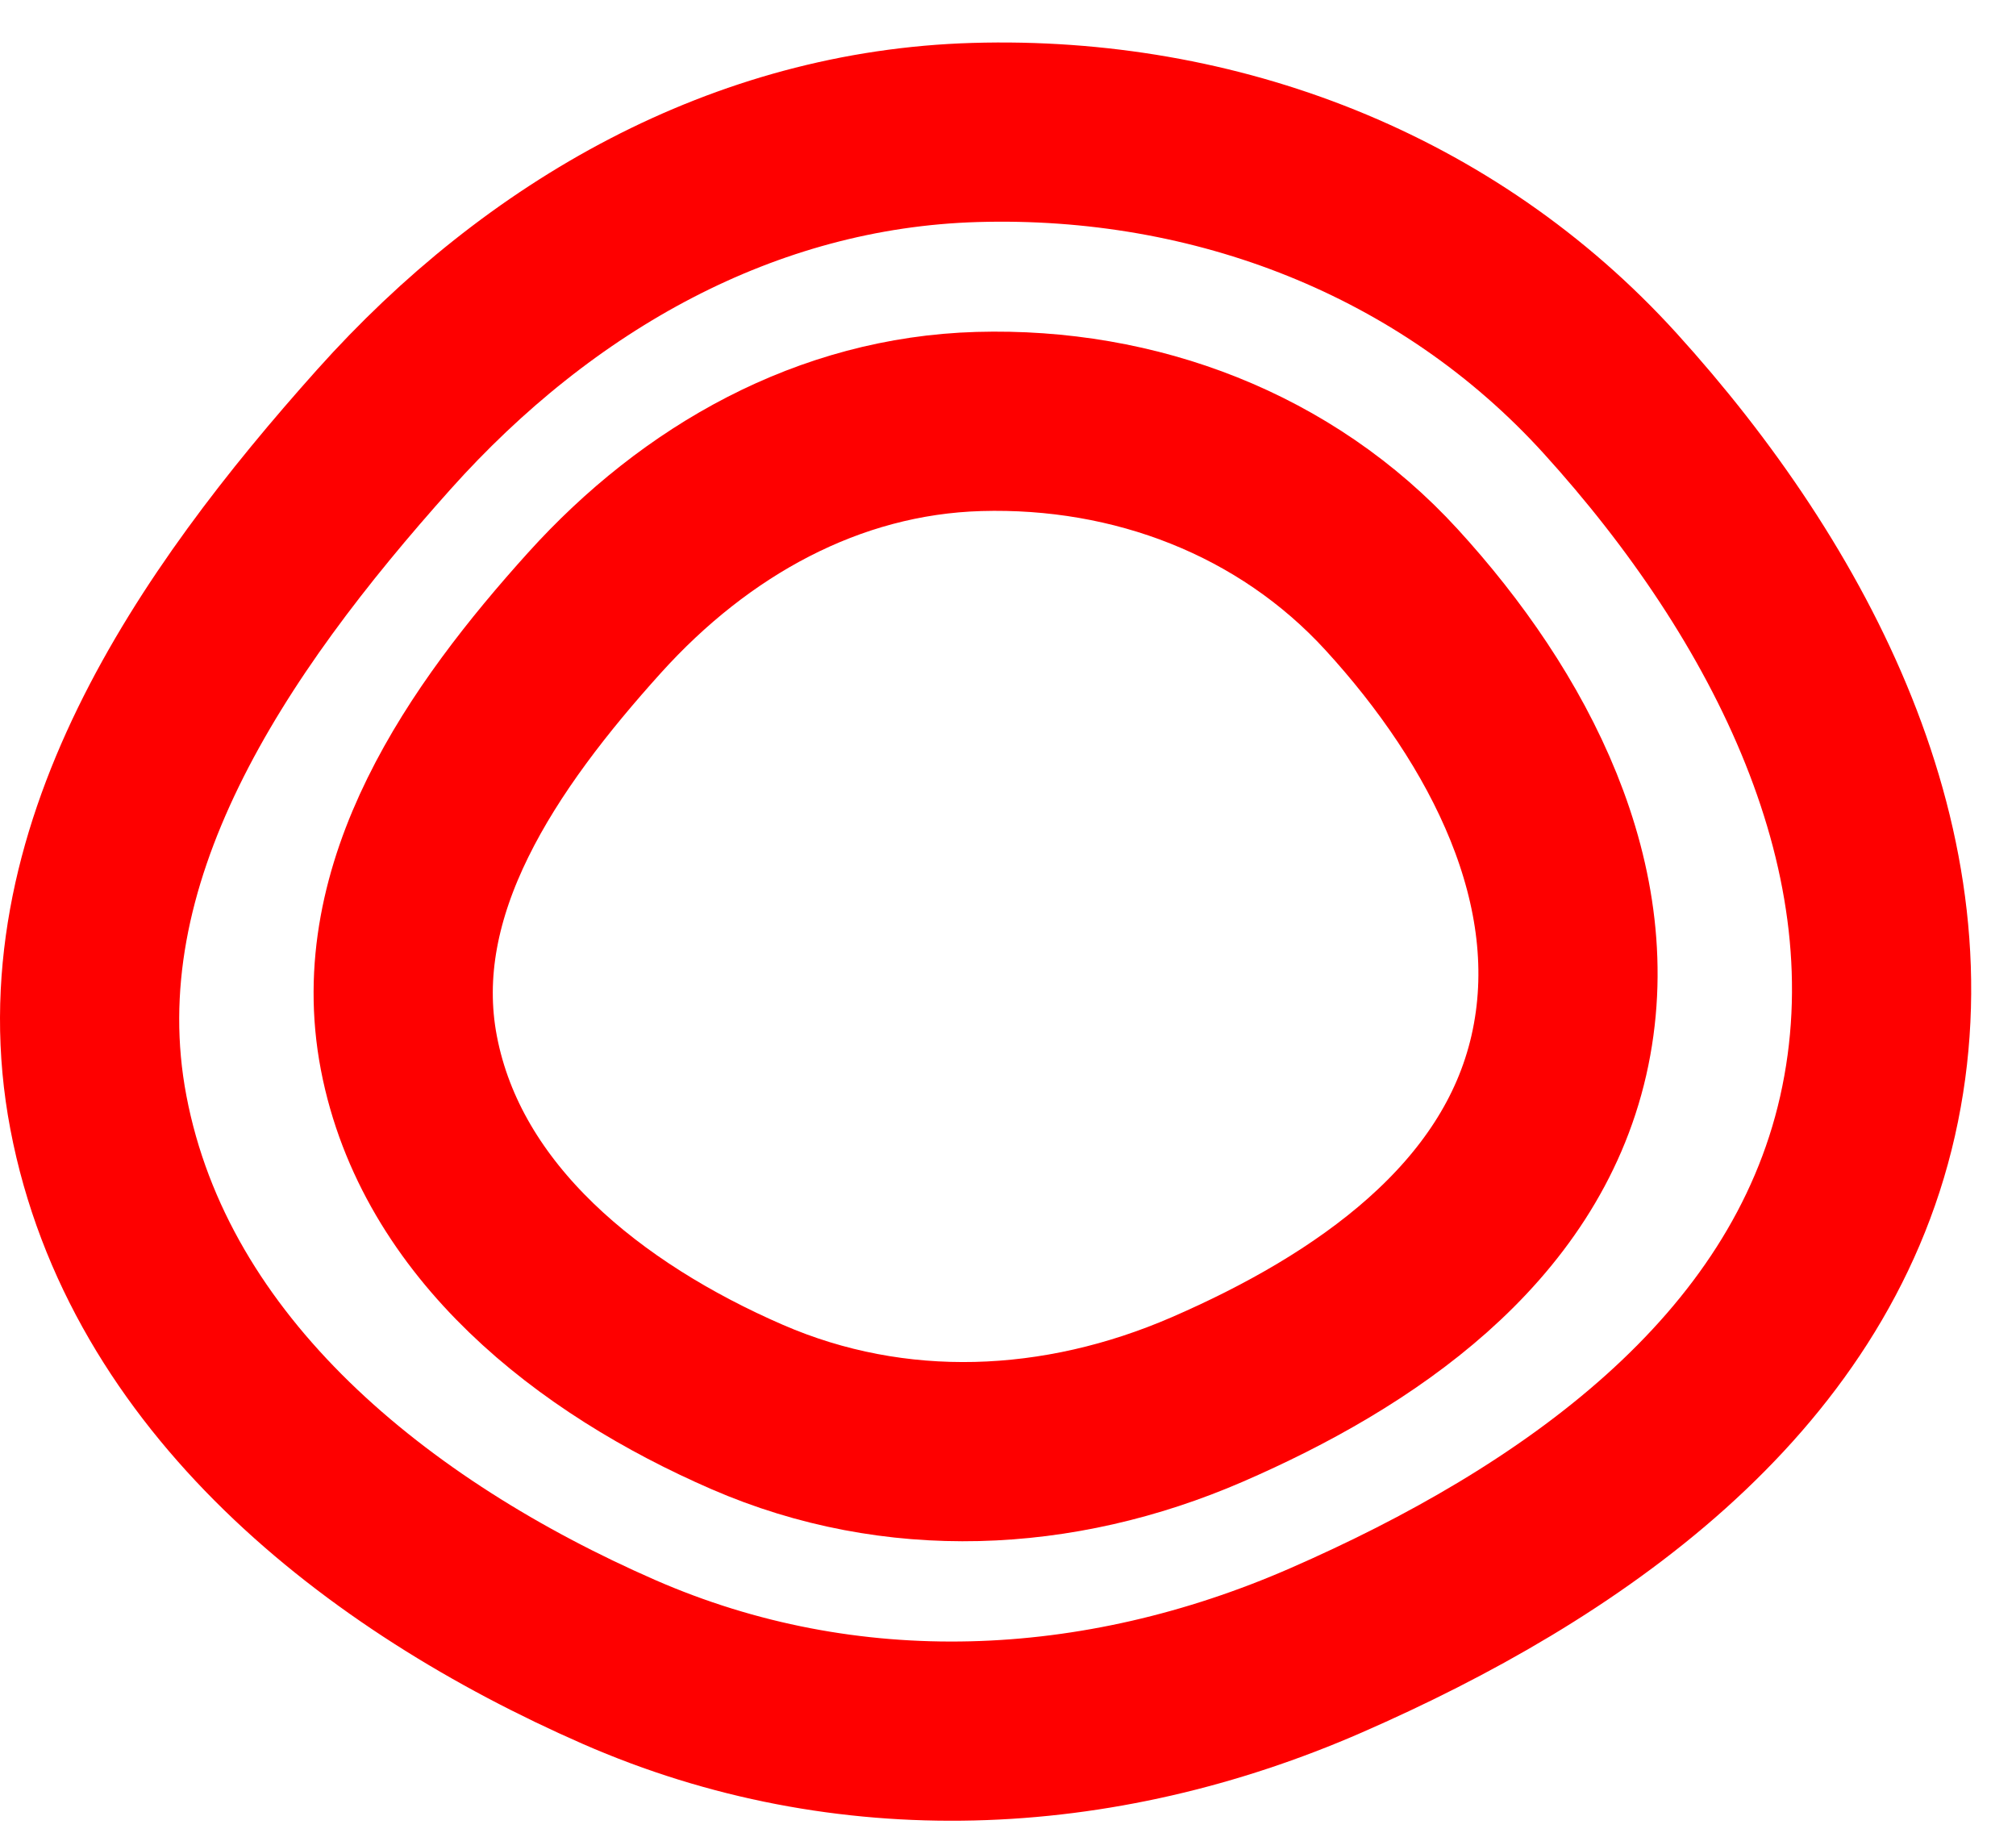
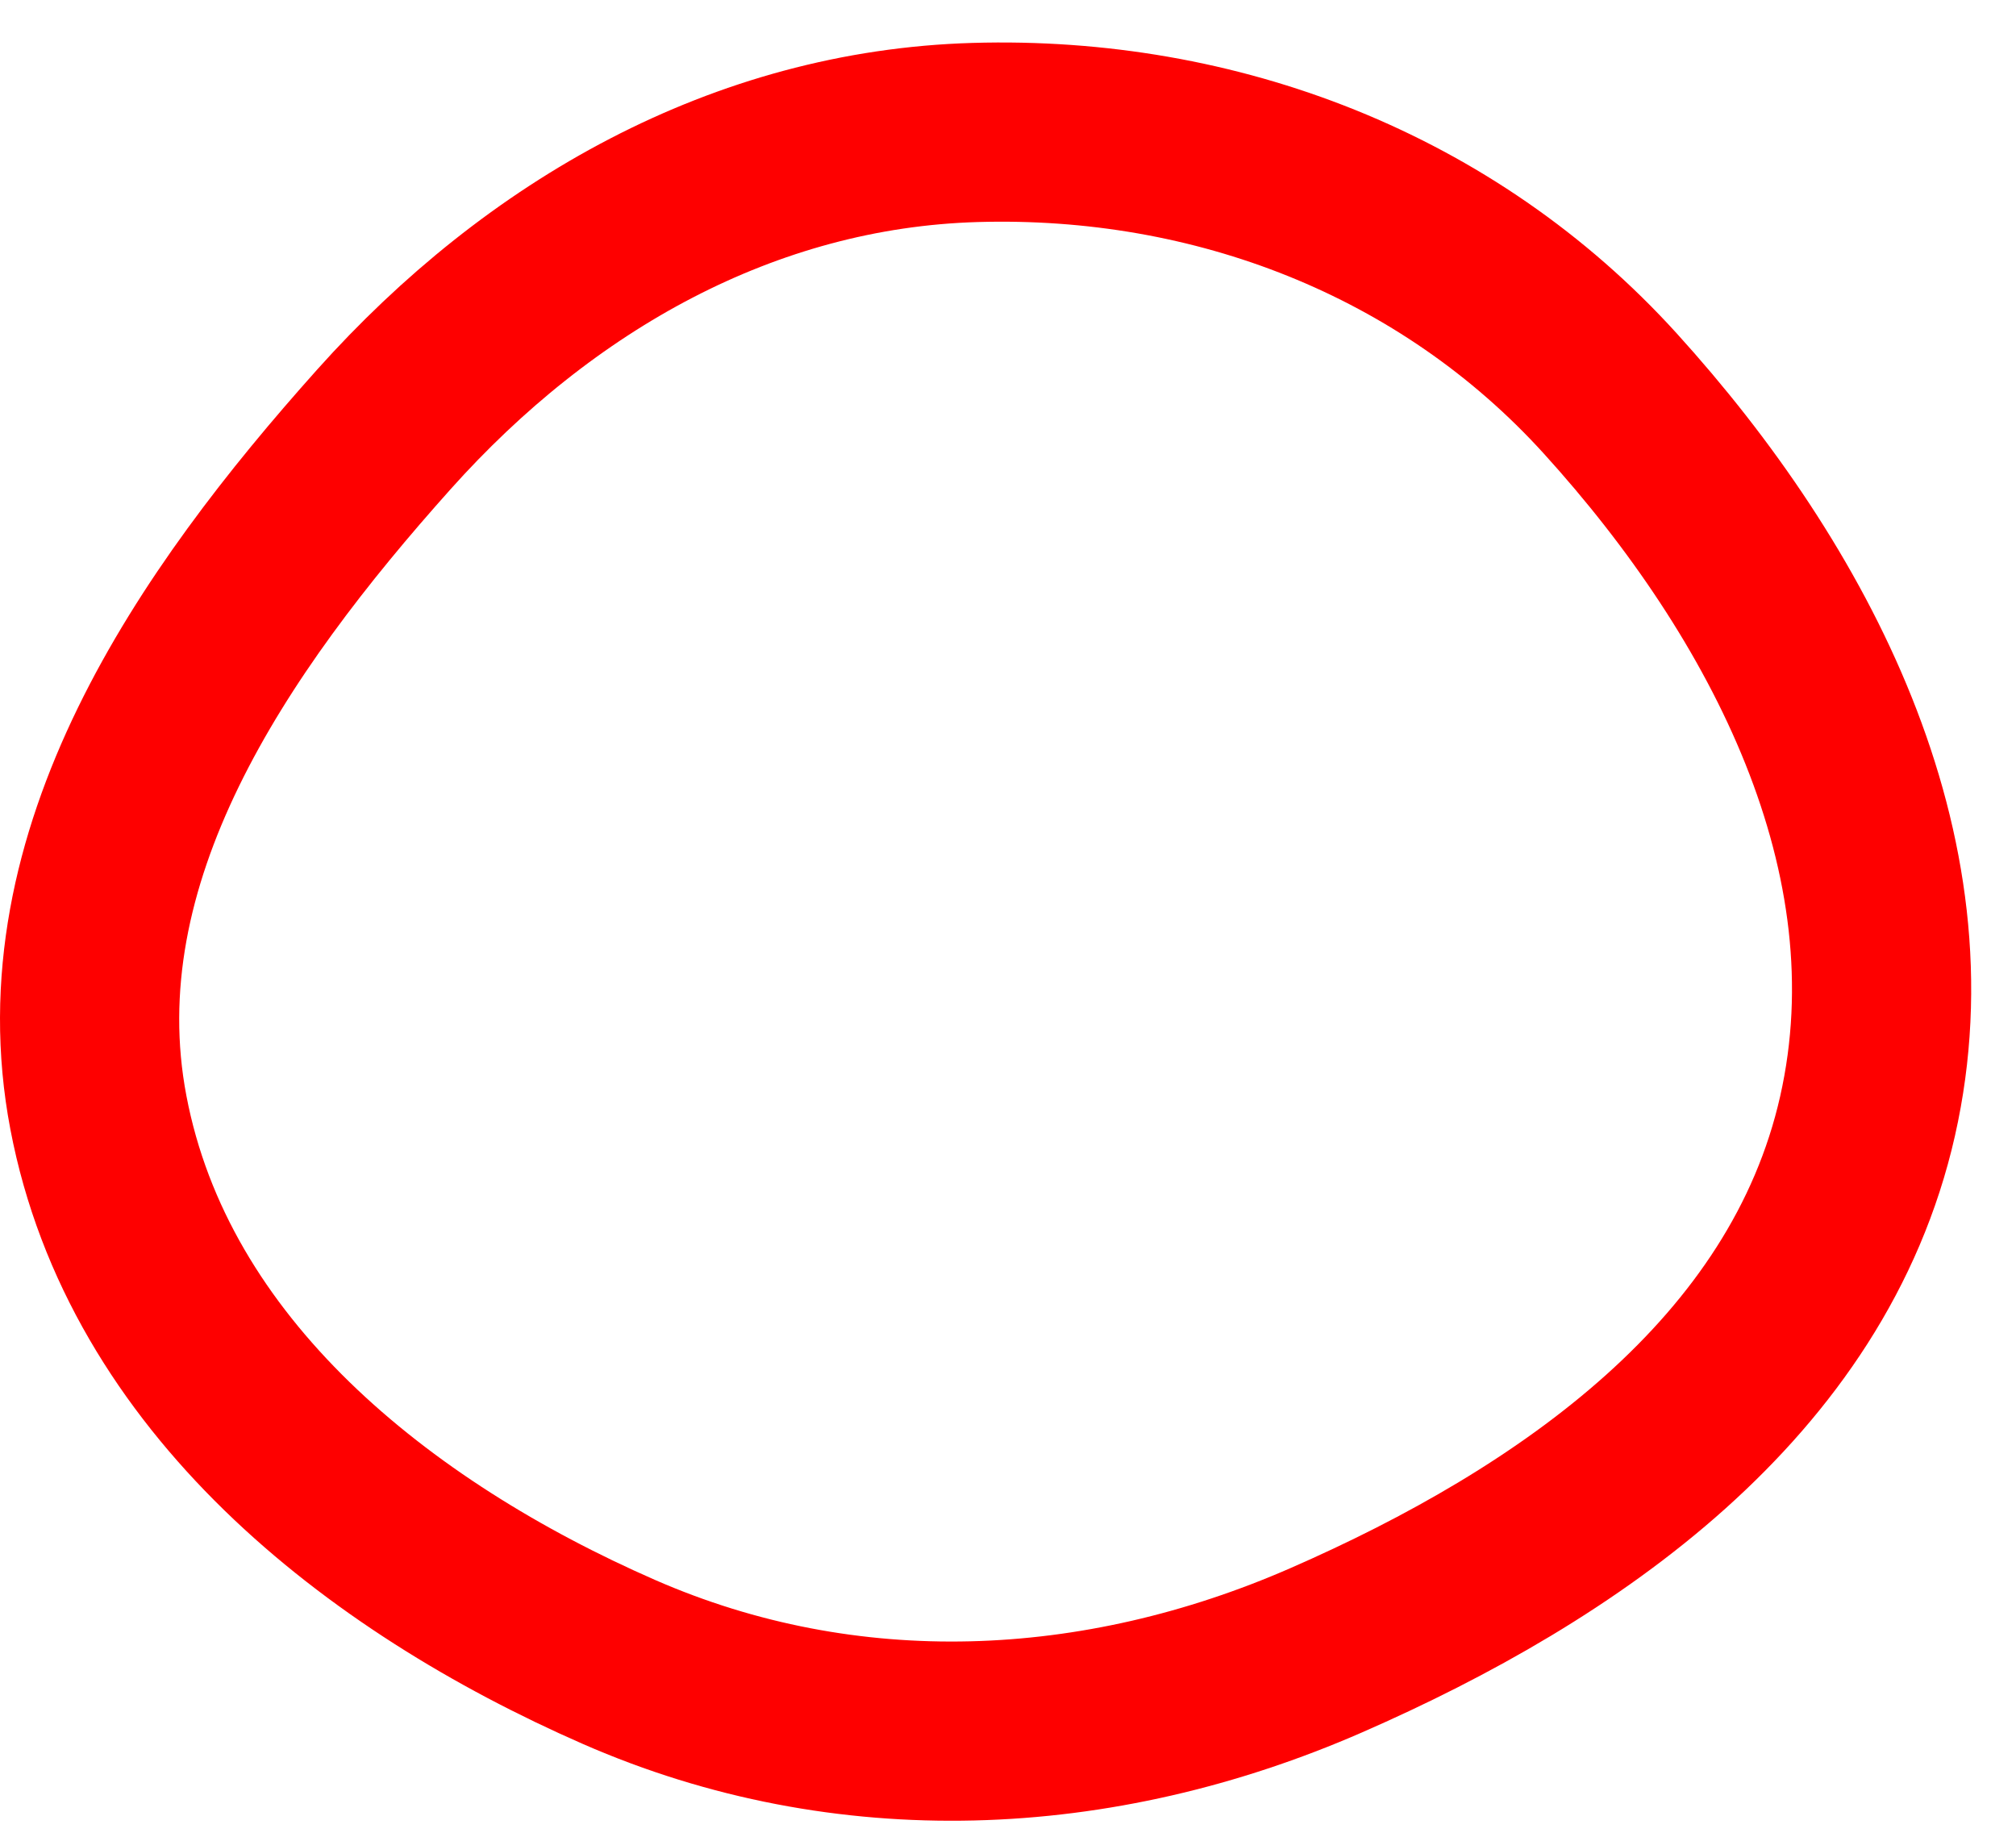
<svg xmlns="http://www.w3.org/2000/svg" width="45" height="41" viewBox="0 0 45 41" fill="none">
  <path fill-rule="evenodd" clip-rule="evenodd" d="M21.767 2.957C27.128 2.801 32.308 4.776 35.945 8.785C39.956 13.206 43.012 19.051 41.686 24.914C40.362 30.767 35.025 34.467 29.601 36.837C24.512 39.061 18.898 39.323 13.812 37.095C8.421 34.733 3.313 30.697 2.196 24.833C1.109 19.127 4.726 13.88 8.571 9.582C12.045 5.699 16.609 3.107 21.767 2.957Z" stroke="#FE0000" stroke-width="4" />
-   <path fill-rule="evenodd" clip-rule="evenodd" d="M21.849 9.408C25.333 9.308 28.7 10.58 31.064 13.164C33.671 16.012 35.658 19.779 34.796 23.557C33.935 27.329 30.466 29.713 26.94 31.241C23.633 32.673 19.984 32.842 16.678 31.406C13.173 29.884 9.853 27.283 9.127 23.505C8.421 19.828 10.772 16.447 13.271 13.677C15.529 11.175 18.496 9.505 21.849 9.408Z" stroke="#FE0000" stroke-width="4" />
</svg>